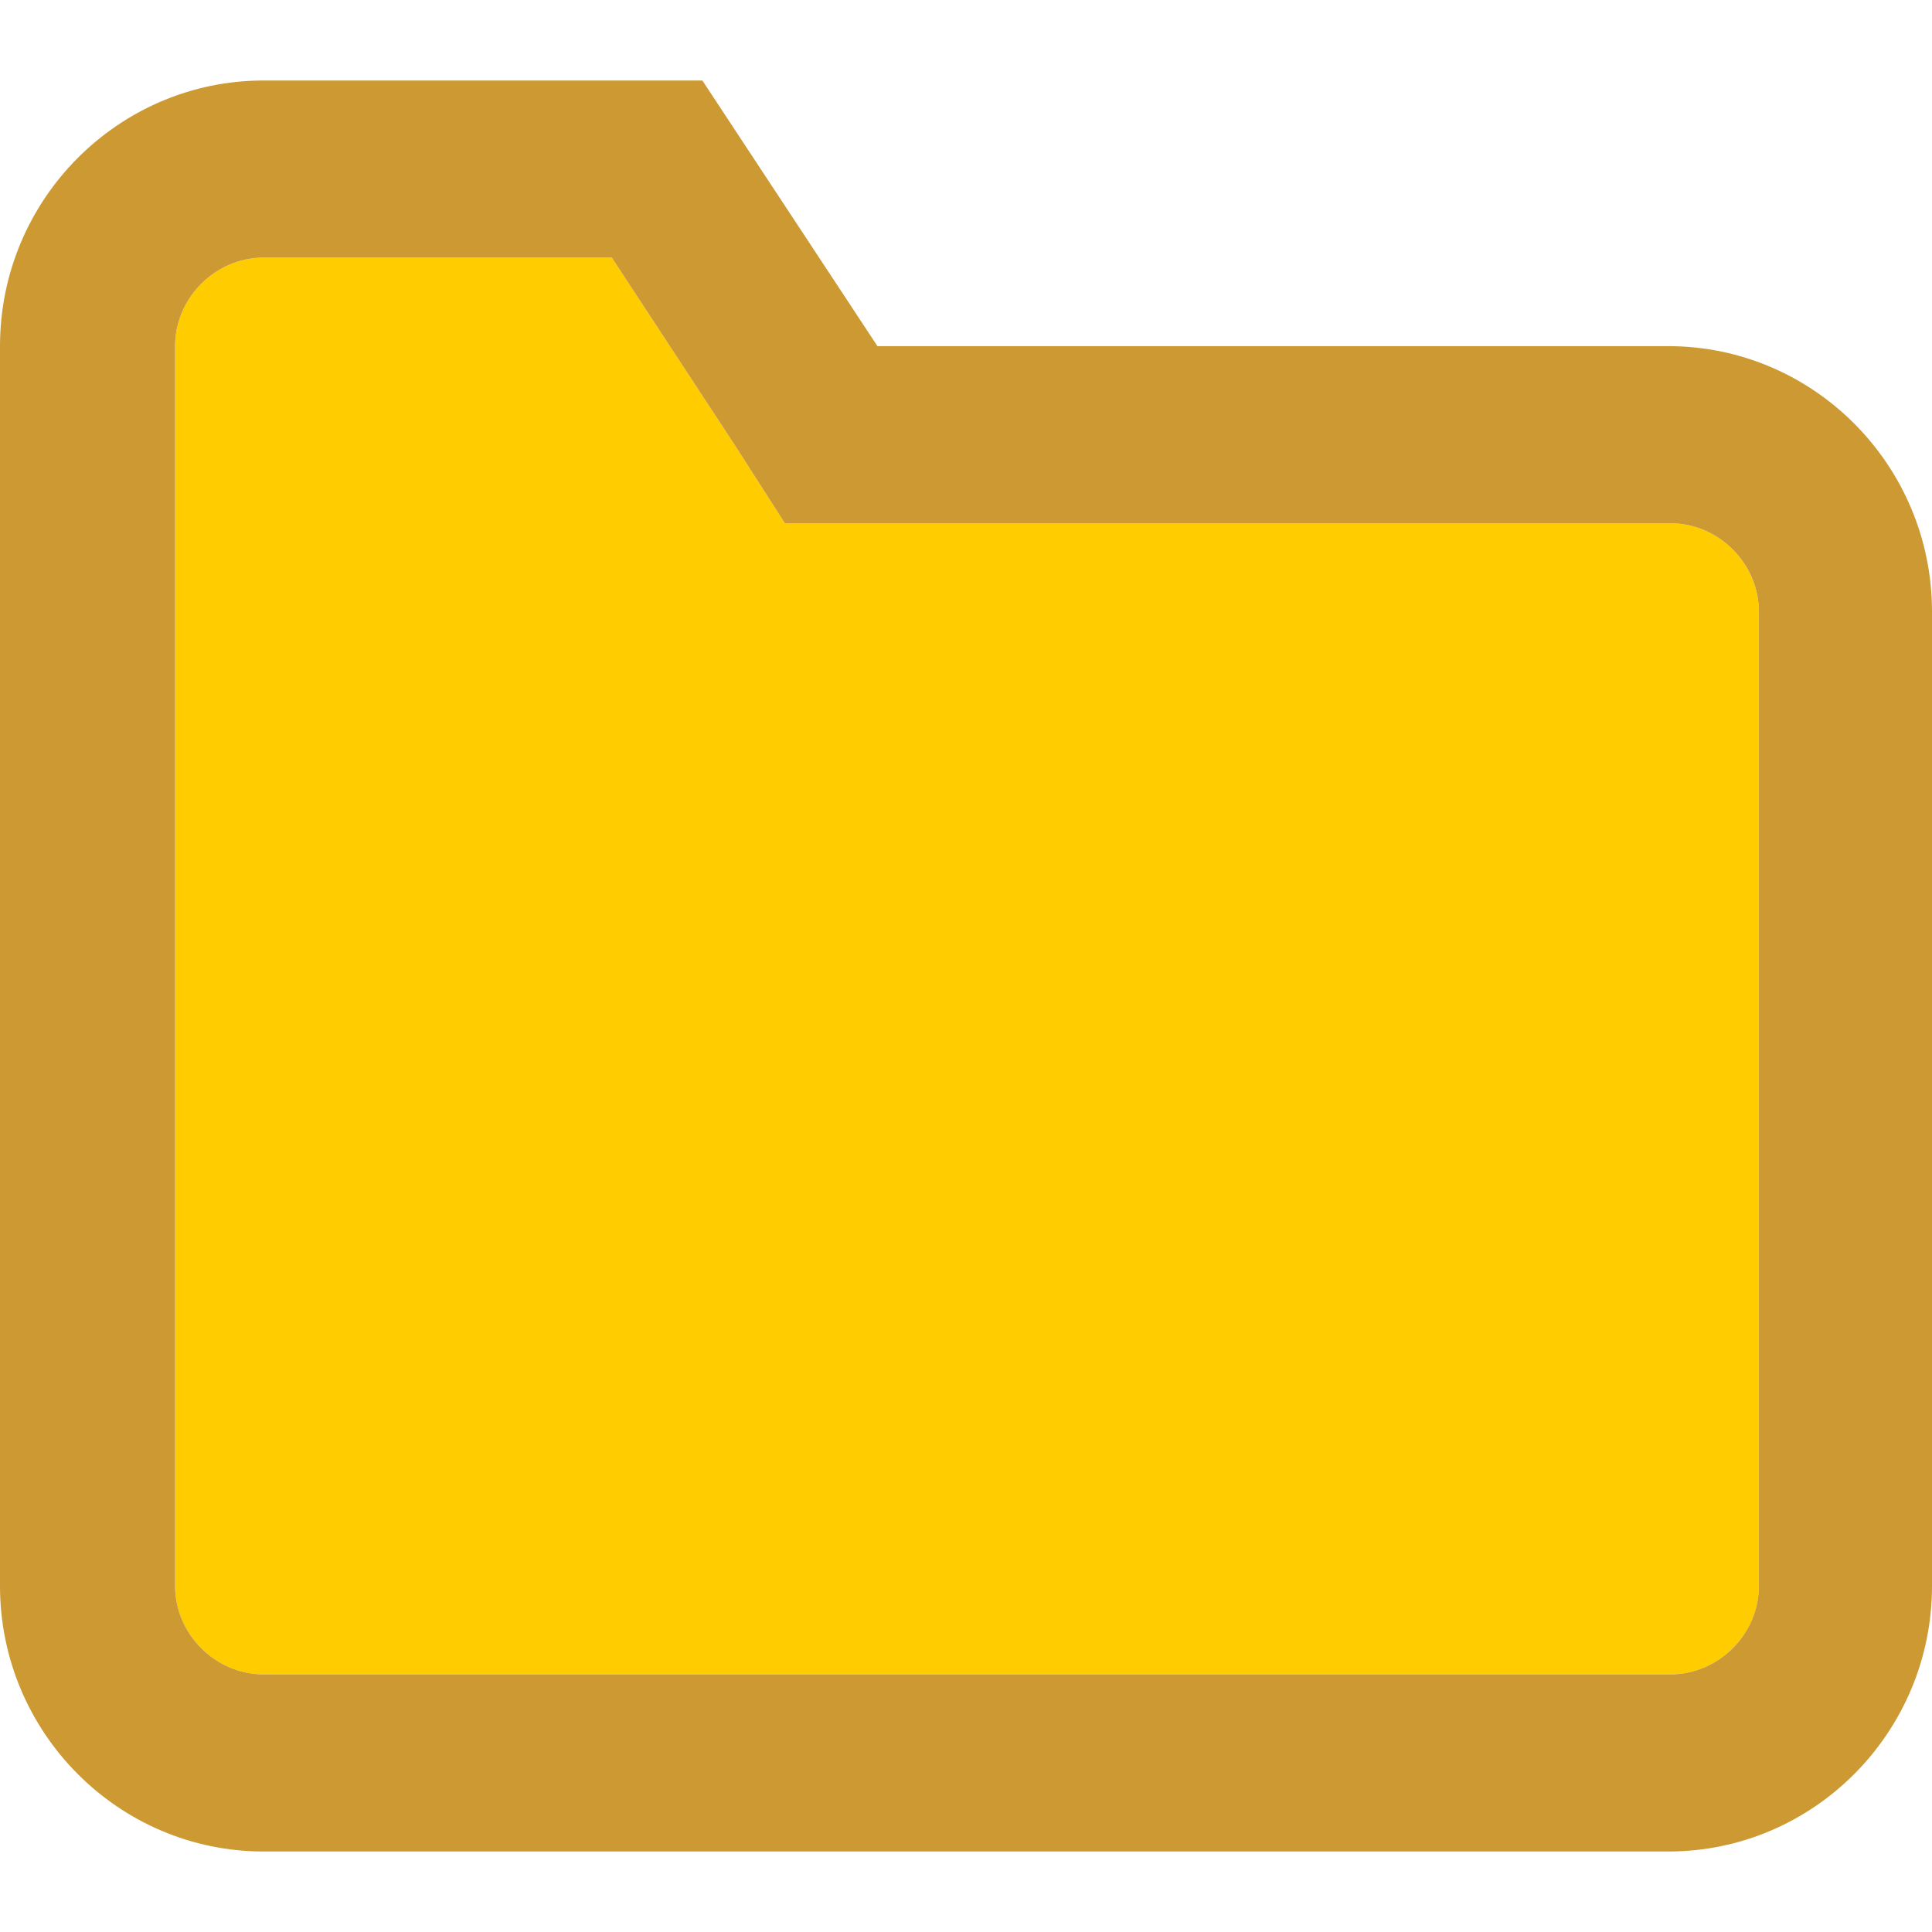
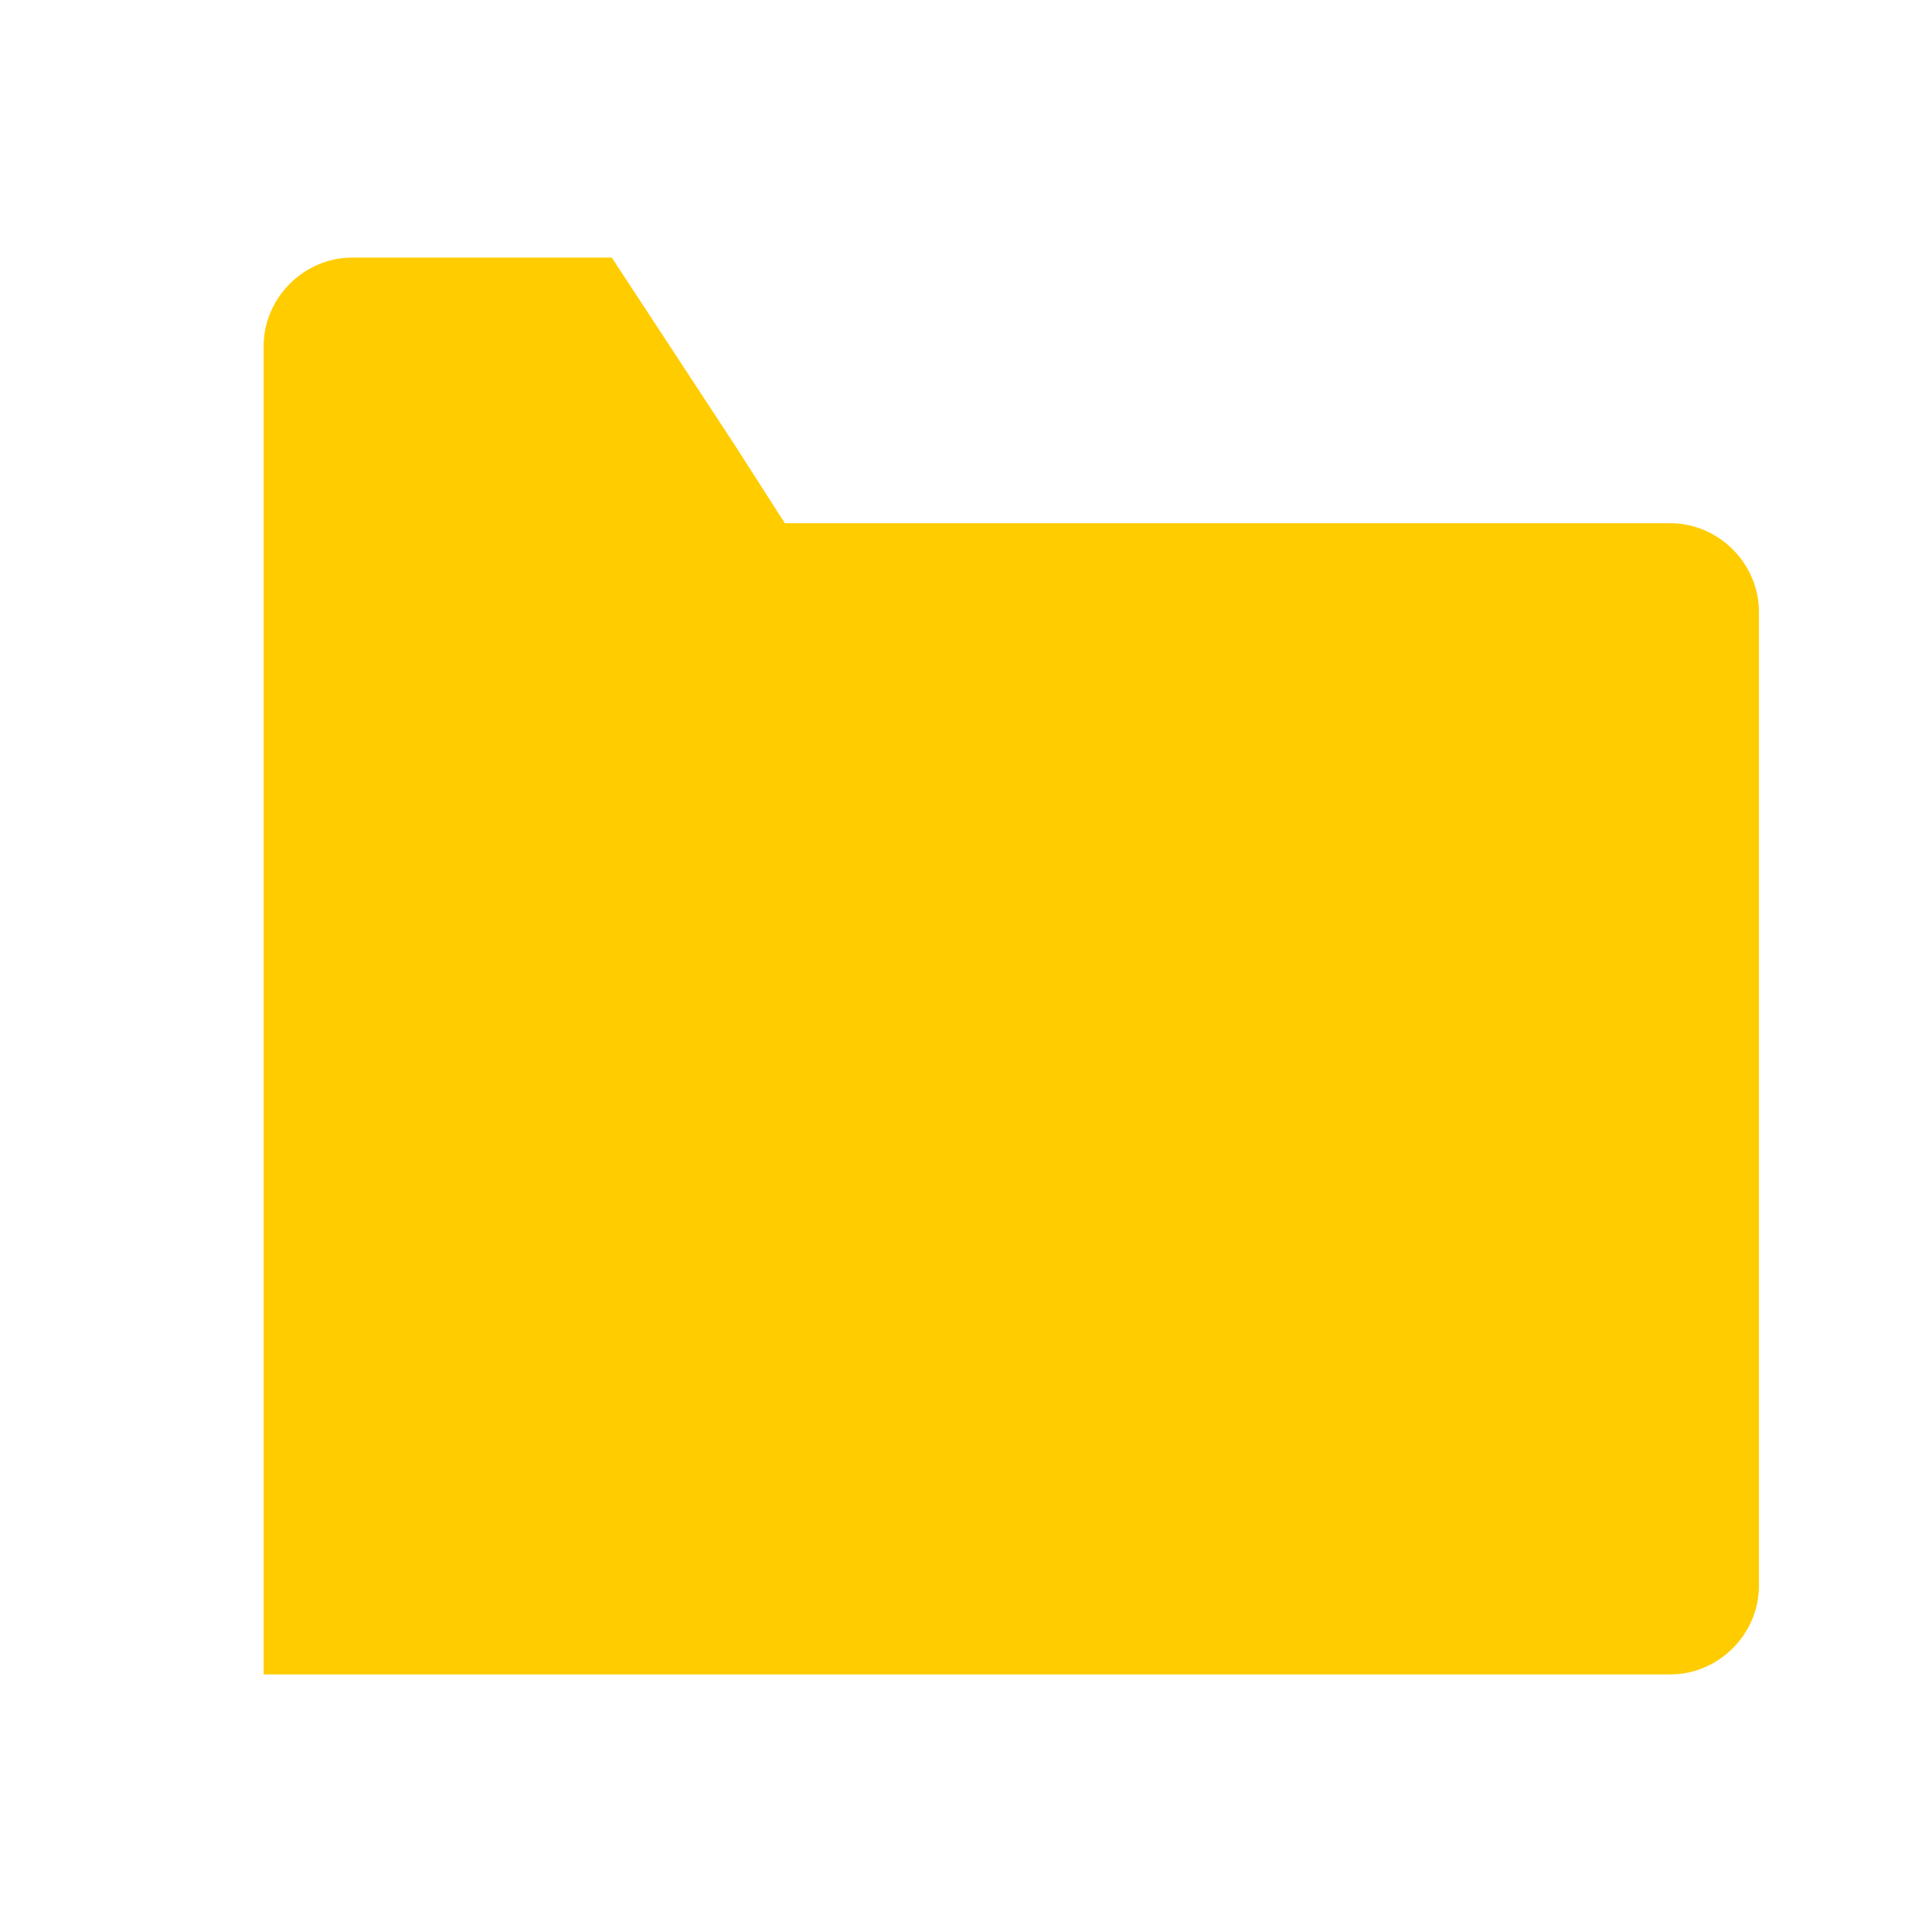
<svg xmlns="http://www.w3.org/2000/svg" version="1.1" id="folder" x="0px" y="0px" viewBox="0 0 96 96" style="enable-background:new 0 0 96 96;" xml:space="preserve">
  <style type="text/css">
	.st0{fill:#FFCC00;}
	.st1{fill:#CC9933;}
</style>
-   <path class="st0" d="M30.4,12.8l6.1,9.3L39,26h4.7h39.3c2.4,0,4.4,2,4.4,4.4v48.4c0,2.4-2,4.4-4.4,4.4H13.1c-2.4,0-4.4-2-4.4-4.4  V17.2c0-2.4,2-4.4,4.4-4.4h17.5" />
-   <path class="st1" d="M30.4,12.8l6.1,9.3L39,26h4.7h39.3c2.4,0,4.4,2,4.4,4.4v48.4c0,2.4-2,4.4-4.4,4.4H13.1c-2.4,0-4.4-2-4.4-4.4  V17.2c0-2.4,2-4.4,4.4-4.4h17.5 M34.9,4H13.1C5.9,4,0,9.9,0,17.2v61.6C0,86.1,5.9,92,13.1,92h69.8C90.1,92,96,86.1,96,78.8V30.4  c0-7.3-5.9-13.2-13.1-13.2H43.6L34.9,4L34.9,4z" />
+   <path class="st0" d="M30.4,12.8l6.1,9.3L39,26h4.7h39.3c2.4,0,4.4,2,4.4,4.4v48.4c0,2.4-2,4.4-4.4,4.4H13.1V17.2c0-2.4,2-4.4,4.4-4.4h17.5" />
</svg>